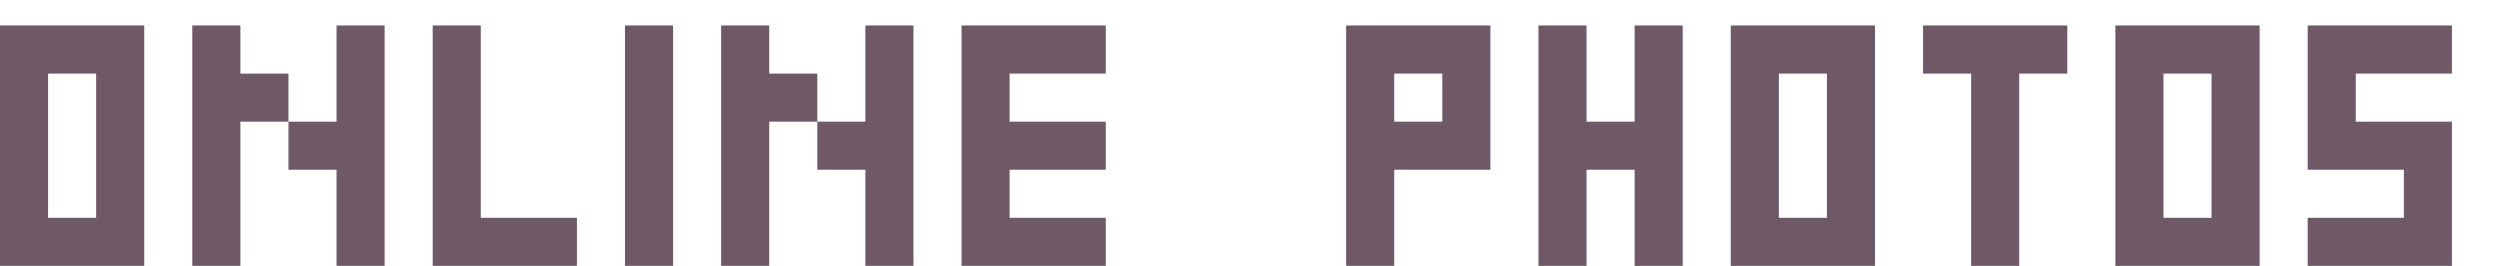
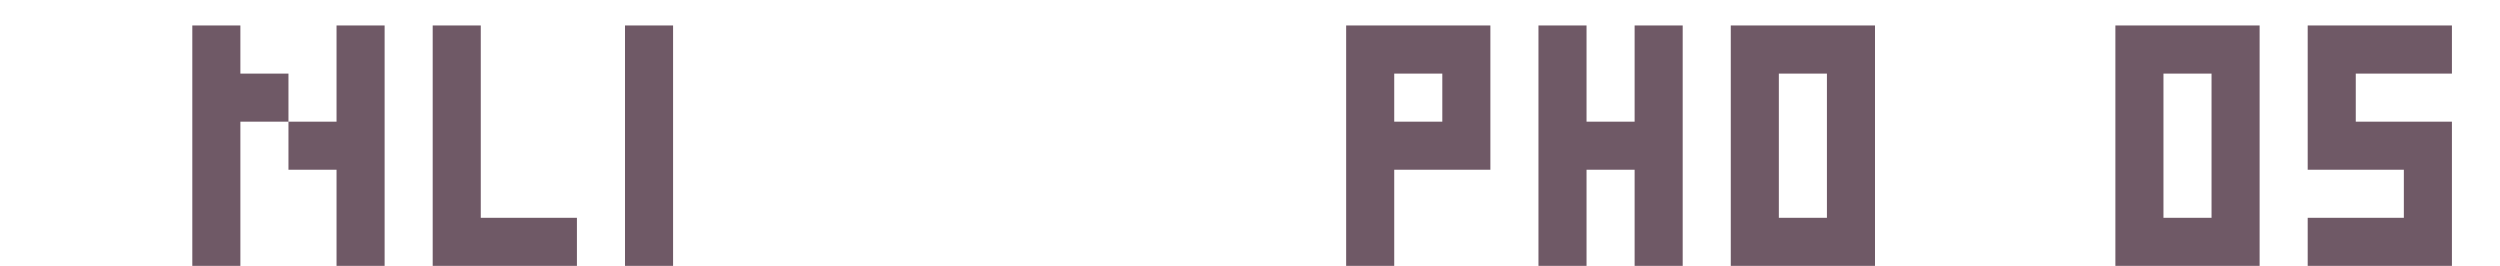
<svg xmlns="http://www.w3.org/2000/svg" width="686.4px" height="73px" viewBox="0 0 686.4 73">
  <g>
-     <path d="M400 200V800H200V200ZM600 1000V0H0V1000Z" fill="#6F5966" transform="translate(0, 73) scale(0.066, -0.066)" />
    <path d="M600 1000H800V0H600V400H400V600H200V0H0V1000H200V800H400V600H600Z" fill="#6F5966" transform="translate(52.8, 73) scale(0.066, -0.066)" />
    <path d="M200 200H600V0H0V1000H200Z" fill="#6F5966" transform="translate(118.8, 73) scale(0.066, -0.066)" />
    <path d="M0 1000H200V0H0Z" fill="#6F5966" transform="translate(171.6, 73) scale(0.066, -0.066)" />
-     <path d="M600 1000H800V0H600V400H400V600H200V0H0V1000H200V800H400V600H600Z" fill="#6F5966" transform="translate(198, 73) scale(0.066, -0.066)" />
-     <path d="M200 200H600V0H0V1000H600V800H200V600H600V400H200Z" fill="#6F5966" transform="translate(264.0, 73) scale(0.066, -0.066)" />
    <path d="M200 400V0H0V1000H600V400ZM200 600H400V800H200Z" fill="#6F5966" transform="translate(369.6, 73) scale(0.066, -0.066)" />
    <path d="M400 1000H600V0H400V400H200V0H0V1000H200V600H400Z" fill="#6F5966" transform="translate(422.4, 73) scale(0.066, -0.066)" />
    <path d="M400 200V800H200V200ZM600 1000V0H0V1000Z" fill="#6F5966" transform="translate(475.2, 73) scale(0.066, -0.066)" />
-     <path d="M400 800V0H200V800H0V1000H600V800Z" fill="#6F5966" transform="translate(528.0, 73) scale(0.066, -0.066)" />
    <path d="M400 200V800H200V200ZM600 1000V0H0V1000Z" fill="#6F5966" transform="translate(580.8, 73) scale(0.066, -0.066)" />
    <path d="M0 200H400V400H0V1000H600V800H200V600H600V0H0Z" fill="#6F5966" transform="translate(633.6, 73) scale(0.066, -0.066)" />
  </g>
</svg>